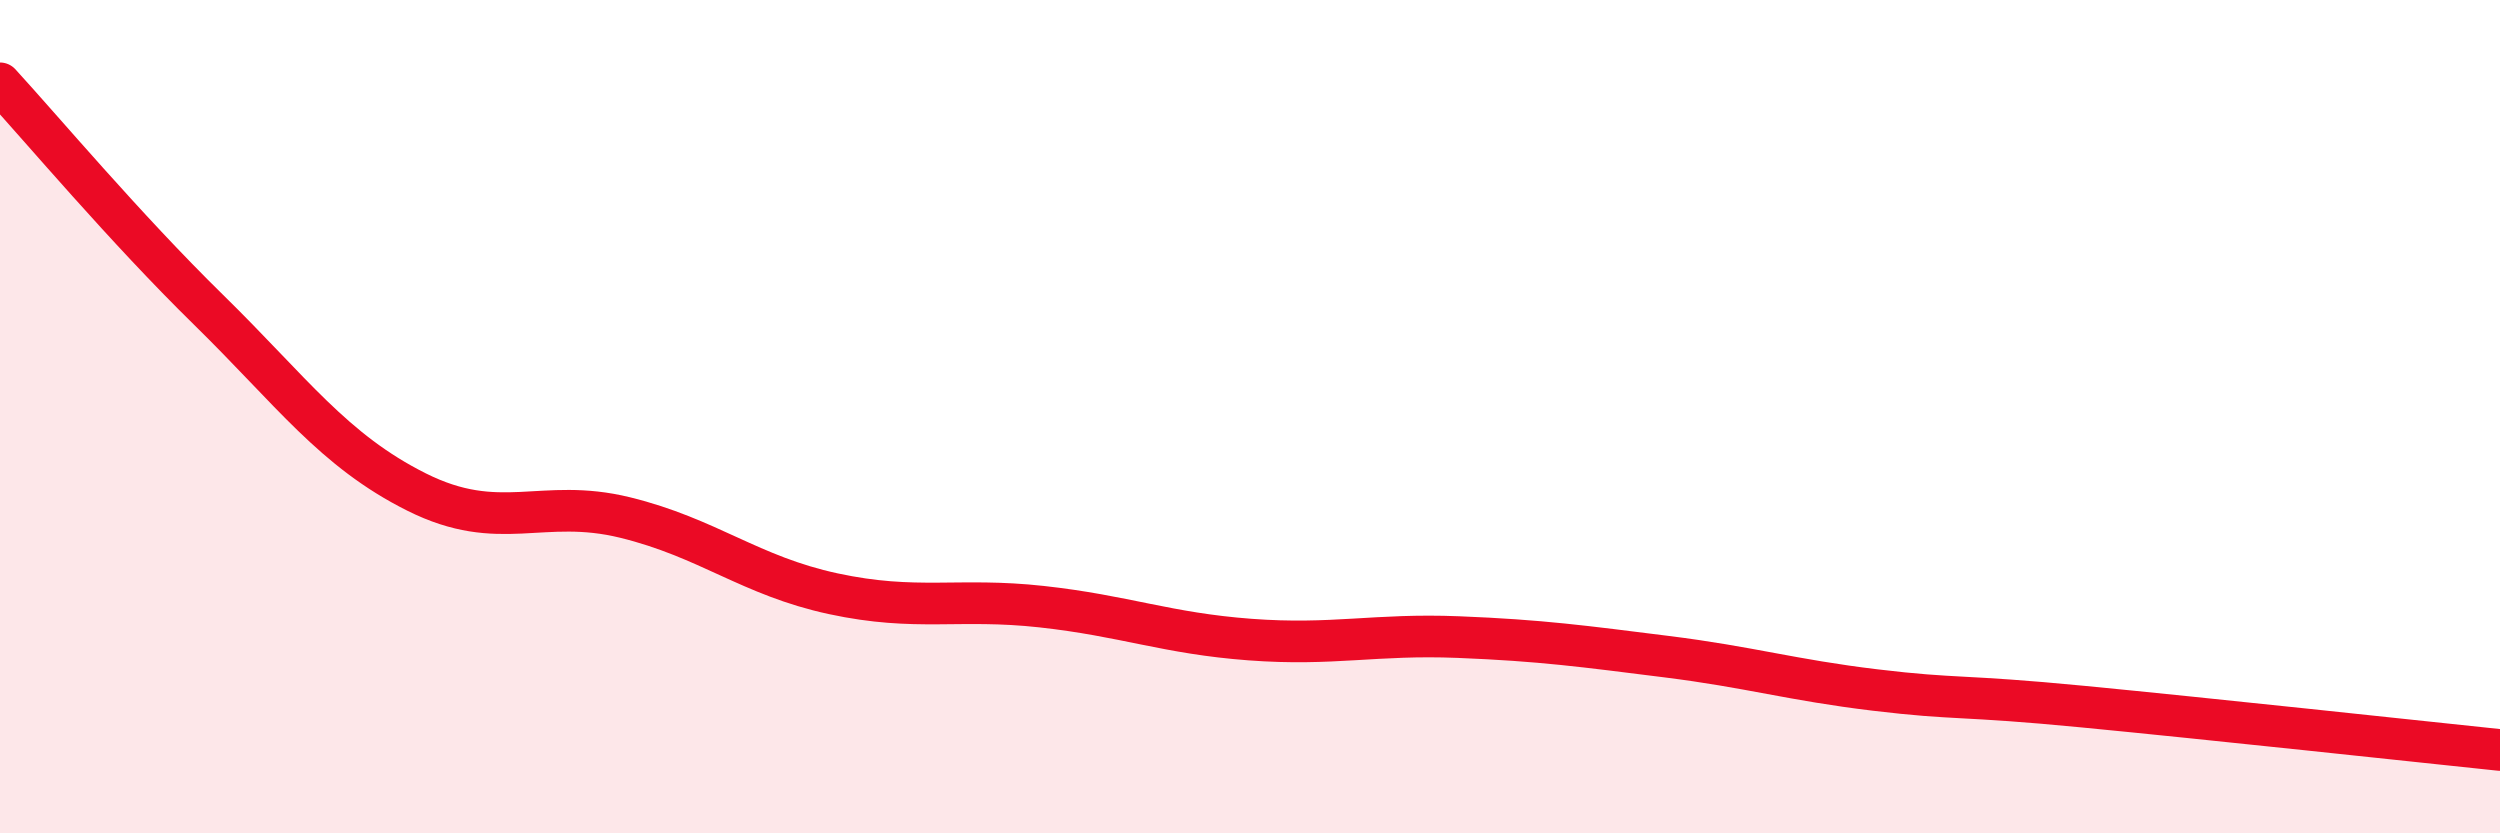
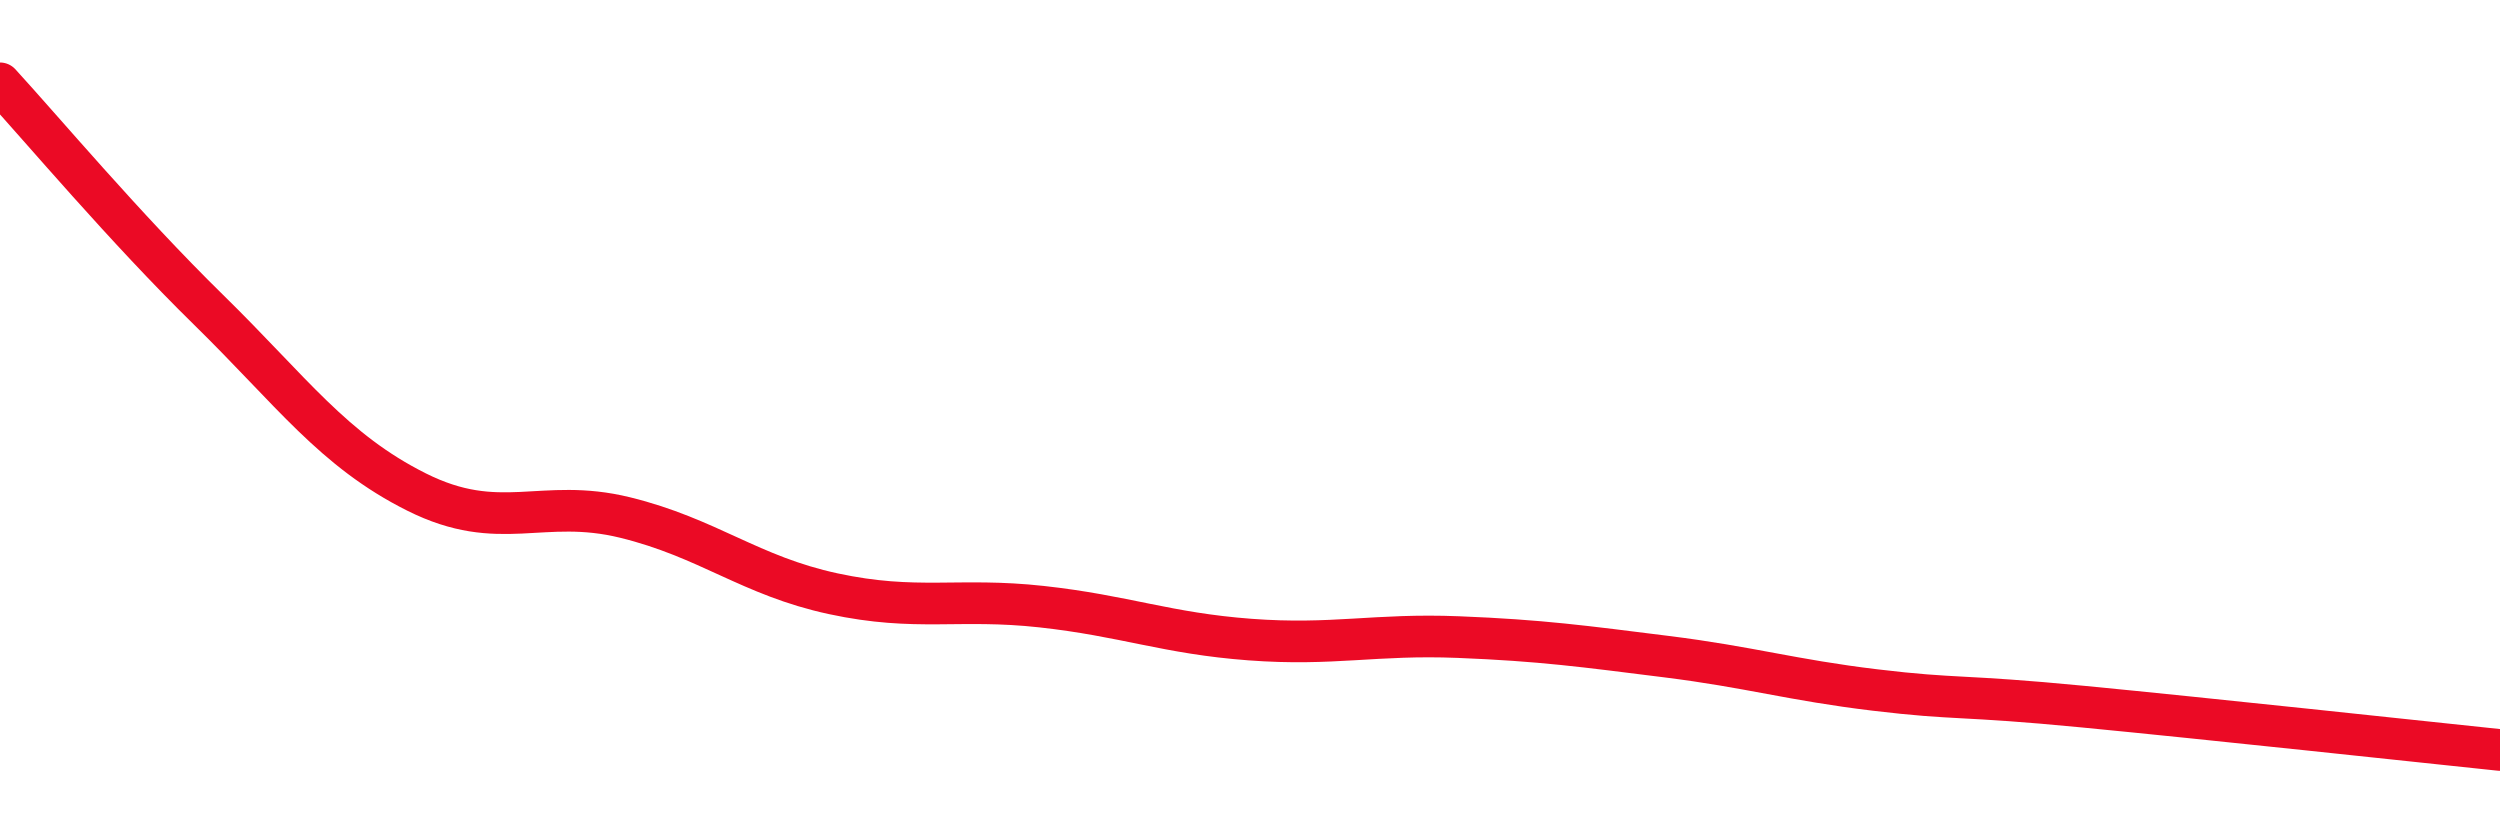
<svg xmlns="http://www.w3.org/2000/svg" width="60" height="20" viewBox="0 0 60 20">
-   <path d="M 0,2 C 1,3.09 3,5.47 5,7.43 C 7,9.39 8,10.81 10,11.81 C 12,12.81 13,11.93 15,12.42 C 17,12.91 18,13.82 20,14.25 C 22,14.68 23,14.34 25,14.56 C 27,14.78 28,15.2 30,15.35 C 32,15.5 33,15.21 35,15.29 C 37,15.37 38,15.51 40,15.76 C 42,16.01 43,16.32 45,16.56 C 47,16.8 47,16.67 50,16.96 C 53,17.25 58,17.79 60,18L60 20L0 20Z" fill="#EB0A25" opacity="0.1" stroke-linecap="round" stroke-linejoin="round" />
  <path d="M 0,2 C 1,3.09 3,5.47 5,7.43 C 7,9.39 8,10.81 10,11.81 C 12,12.81 13,11.93 15,12.42 C 17,12.91 18,13.82 20,14.25 C 22,14.68 23,14.34 25,14.56 C 27,14.78 28,15.2 30,15.35 C 32,15.5 33,15.21 35,15.29 C 37,15.37 38,15.51 40,15.76 C 42,16.01 43,16.32 45,16.56 C 47,16.8 47,16.67 50,16.96 C 53,17.25 58,17.79 60,18" stroke="#EB0A25" stroke-width="1" fill="none" stroke-linecap="round" stroke-linejoin="round" />
</svg>